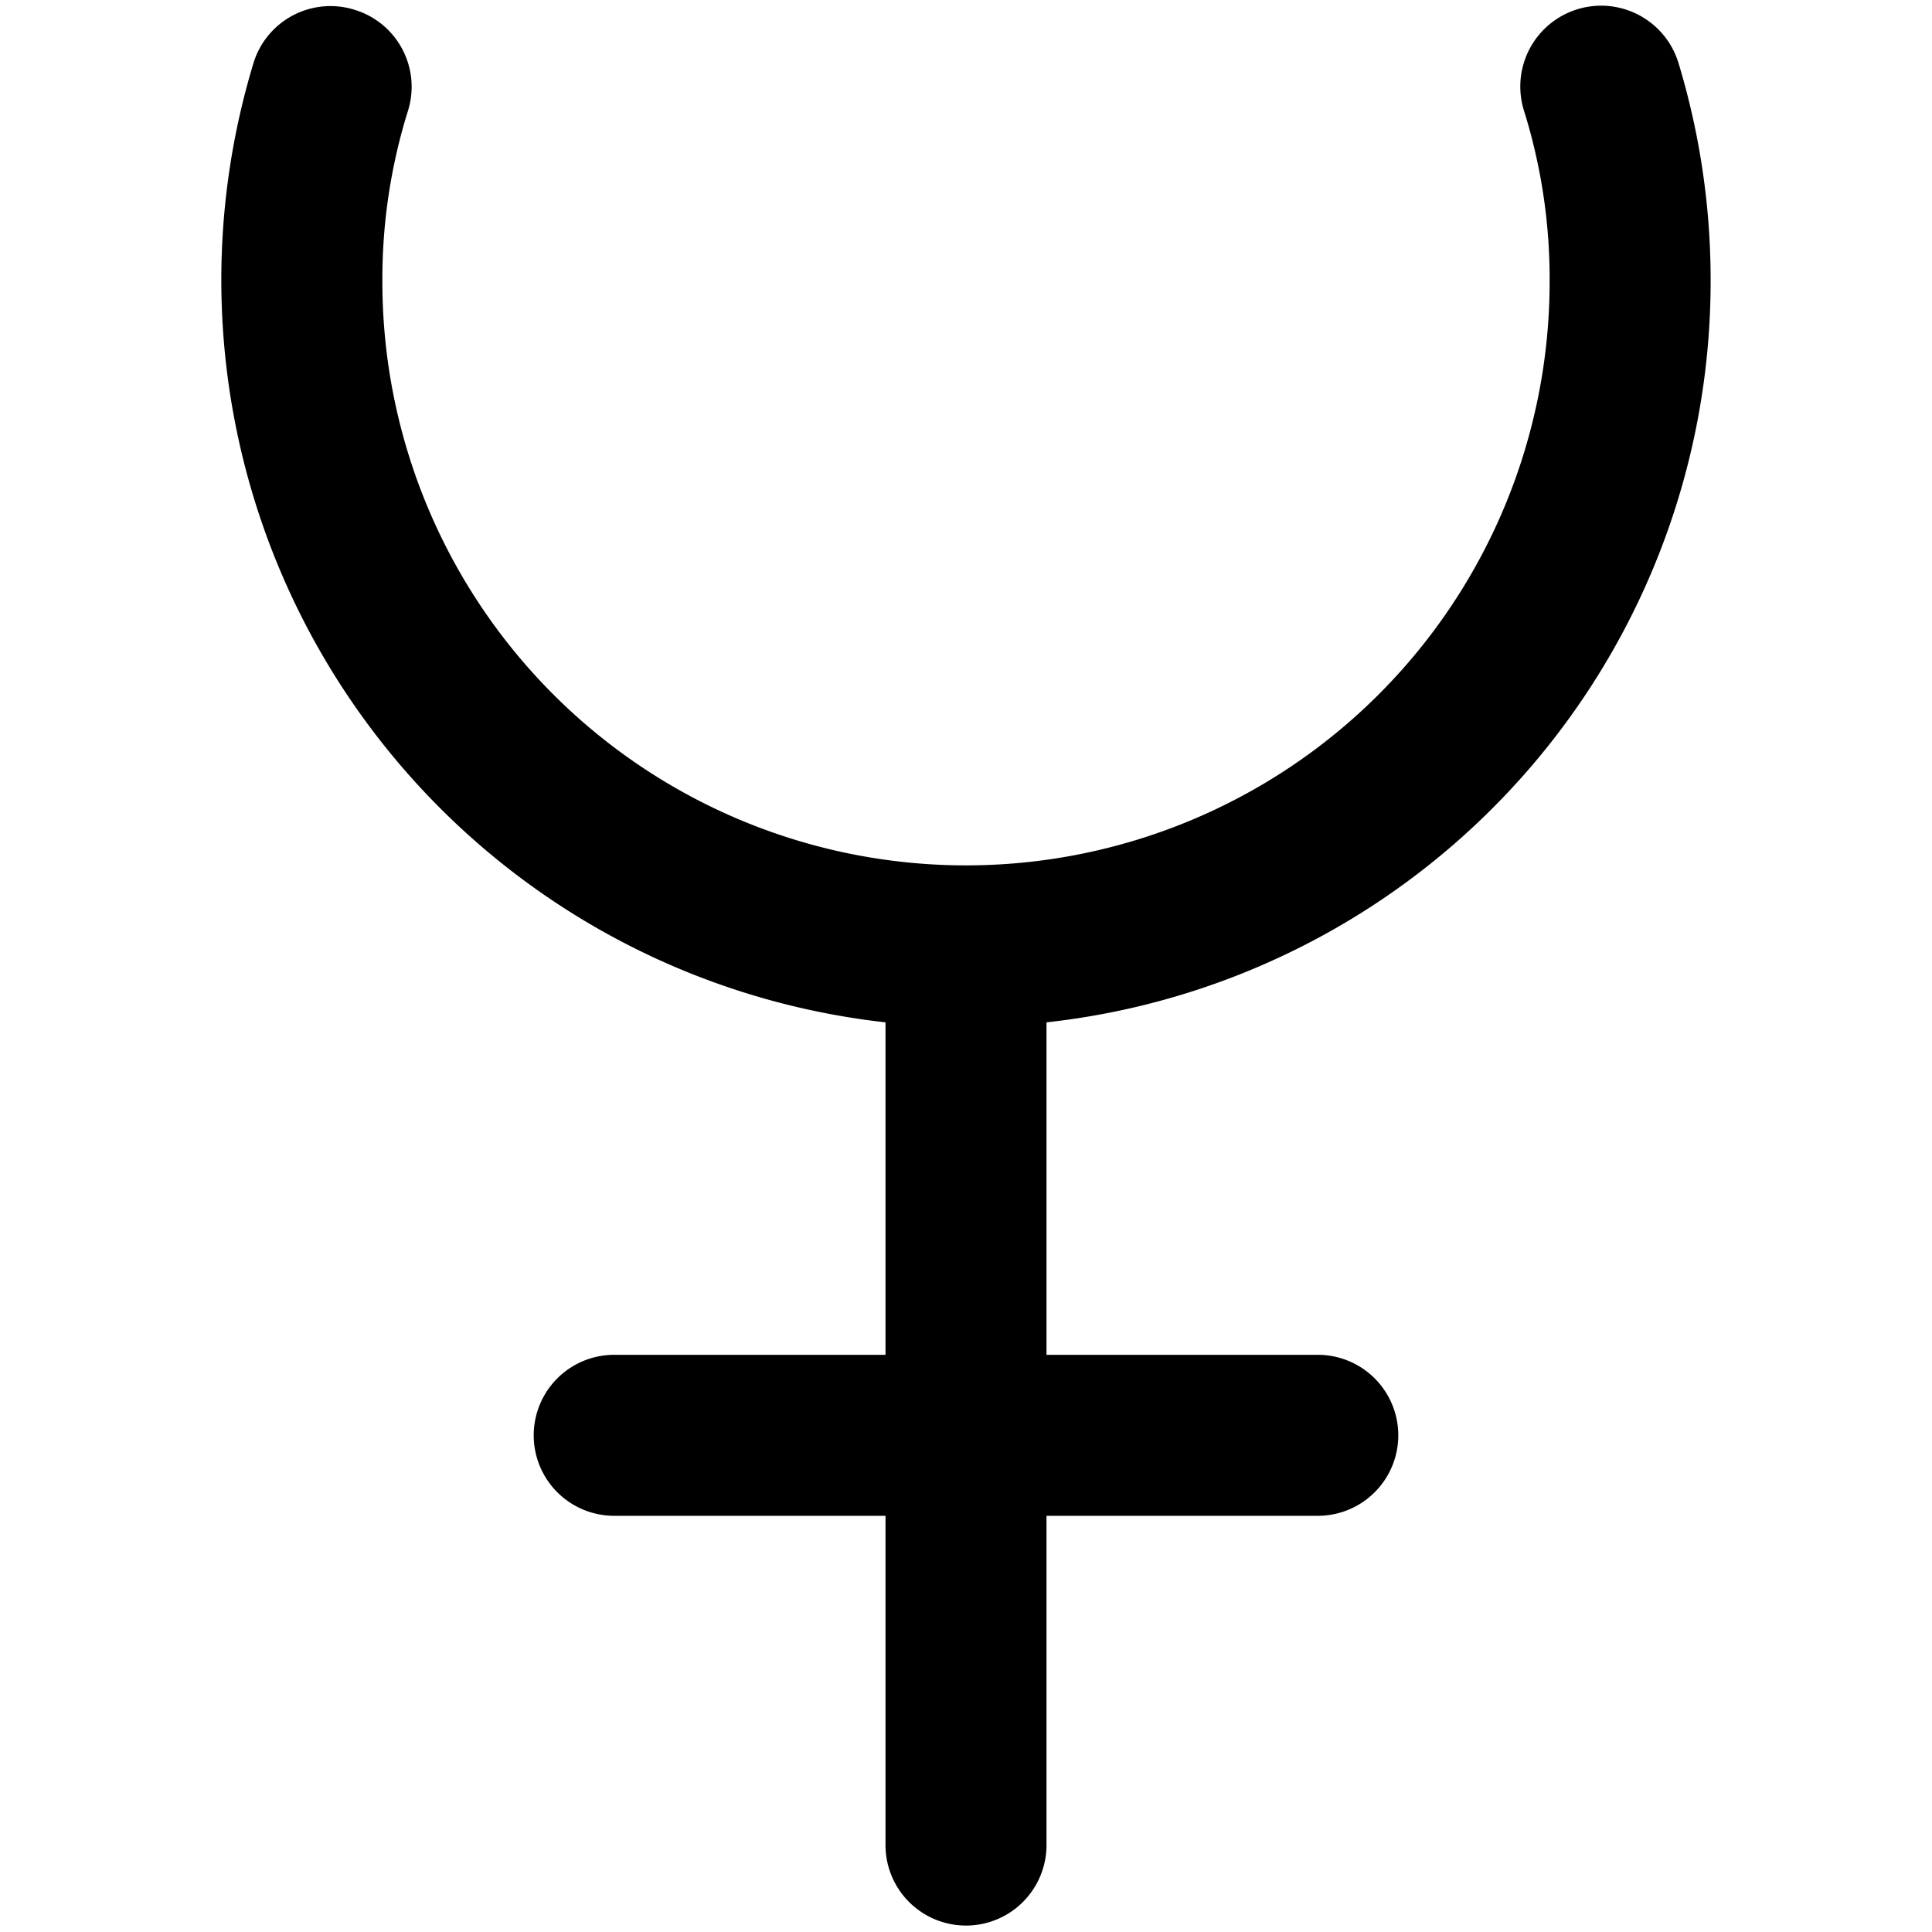
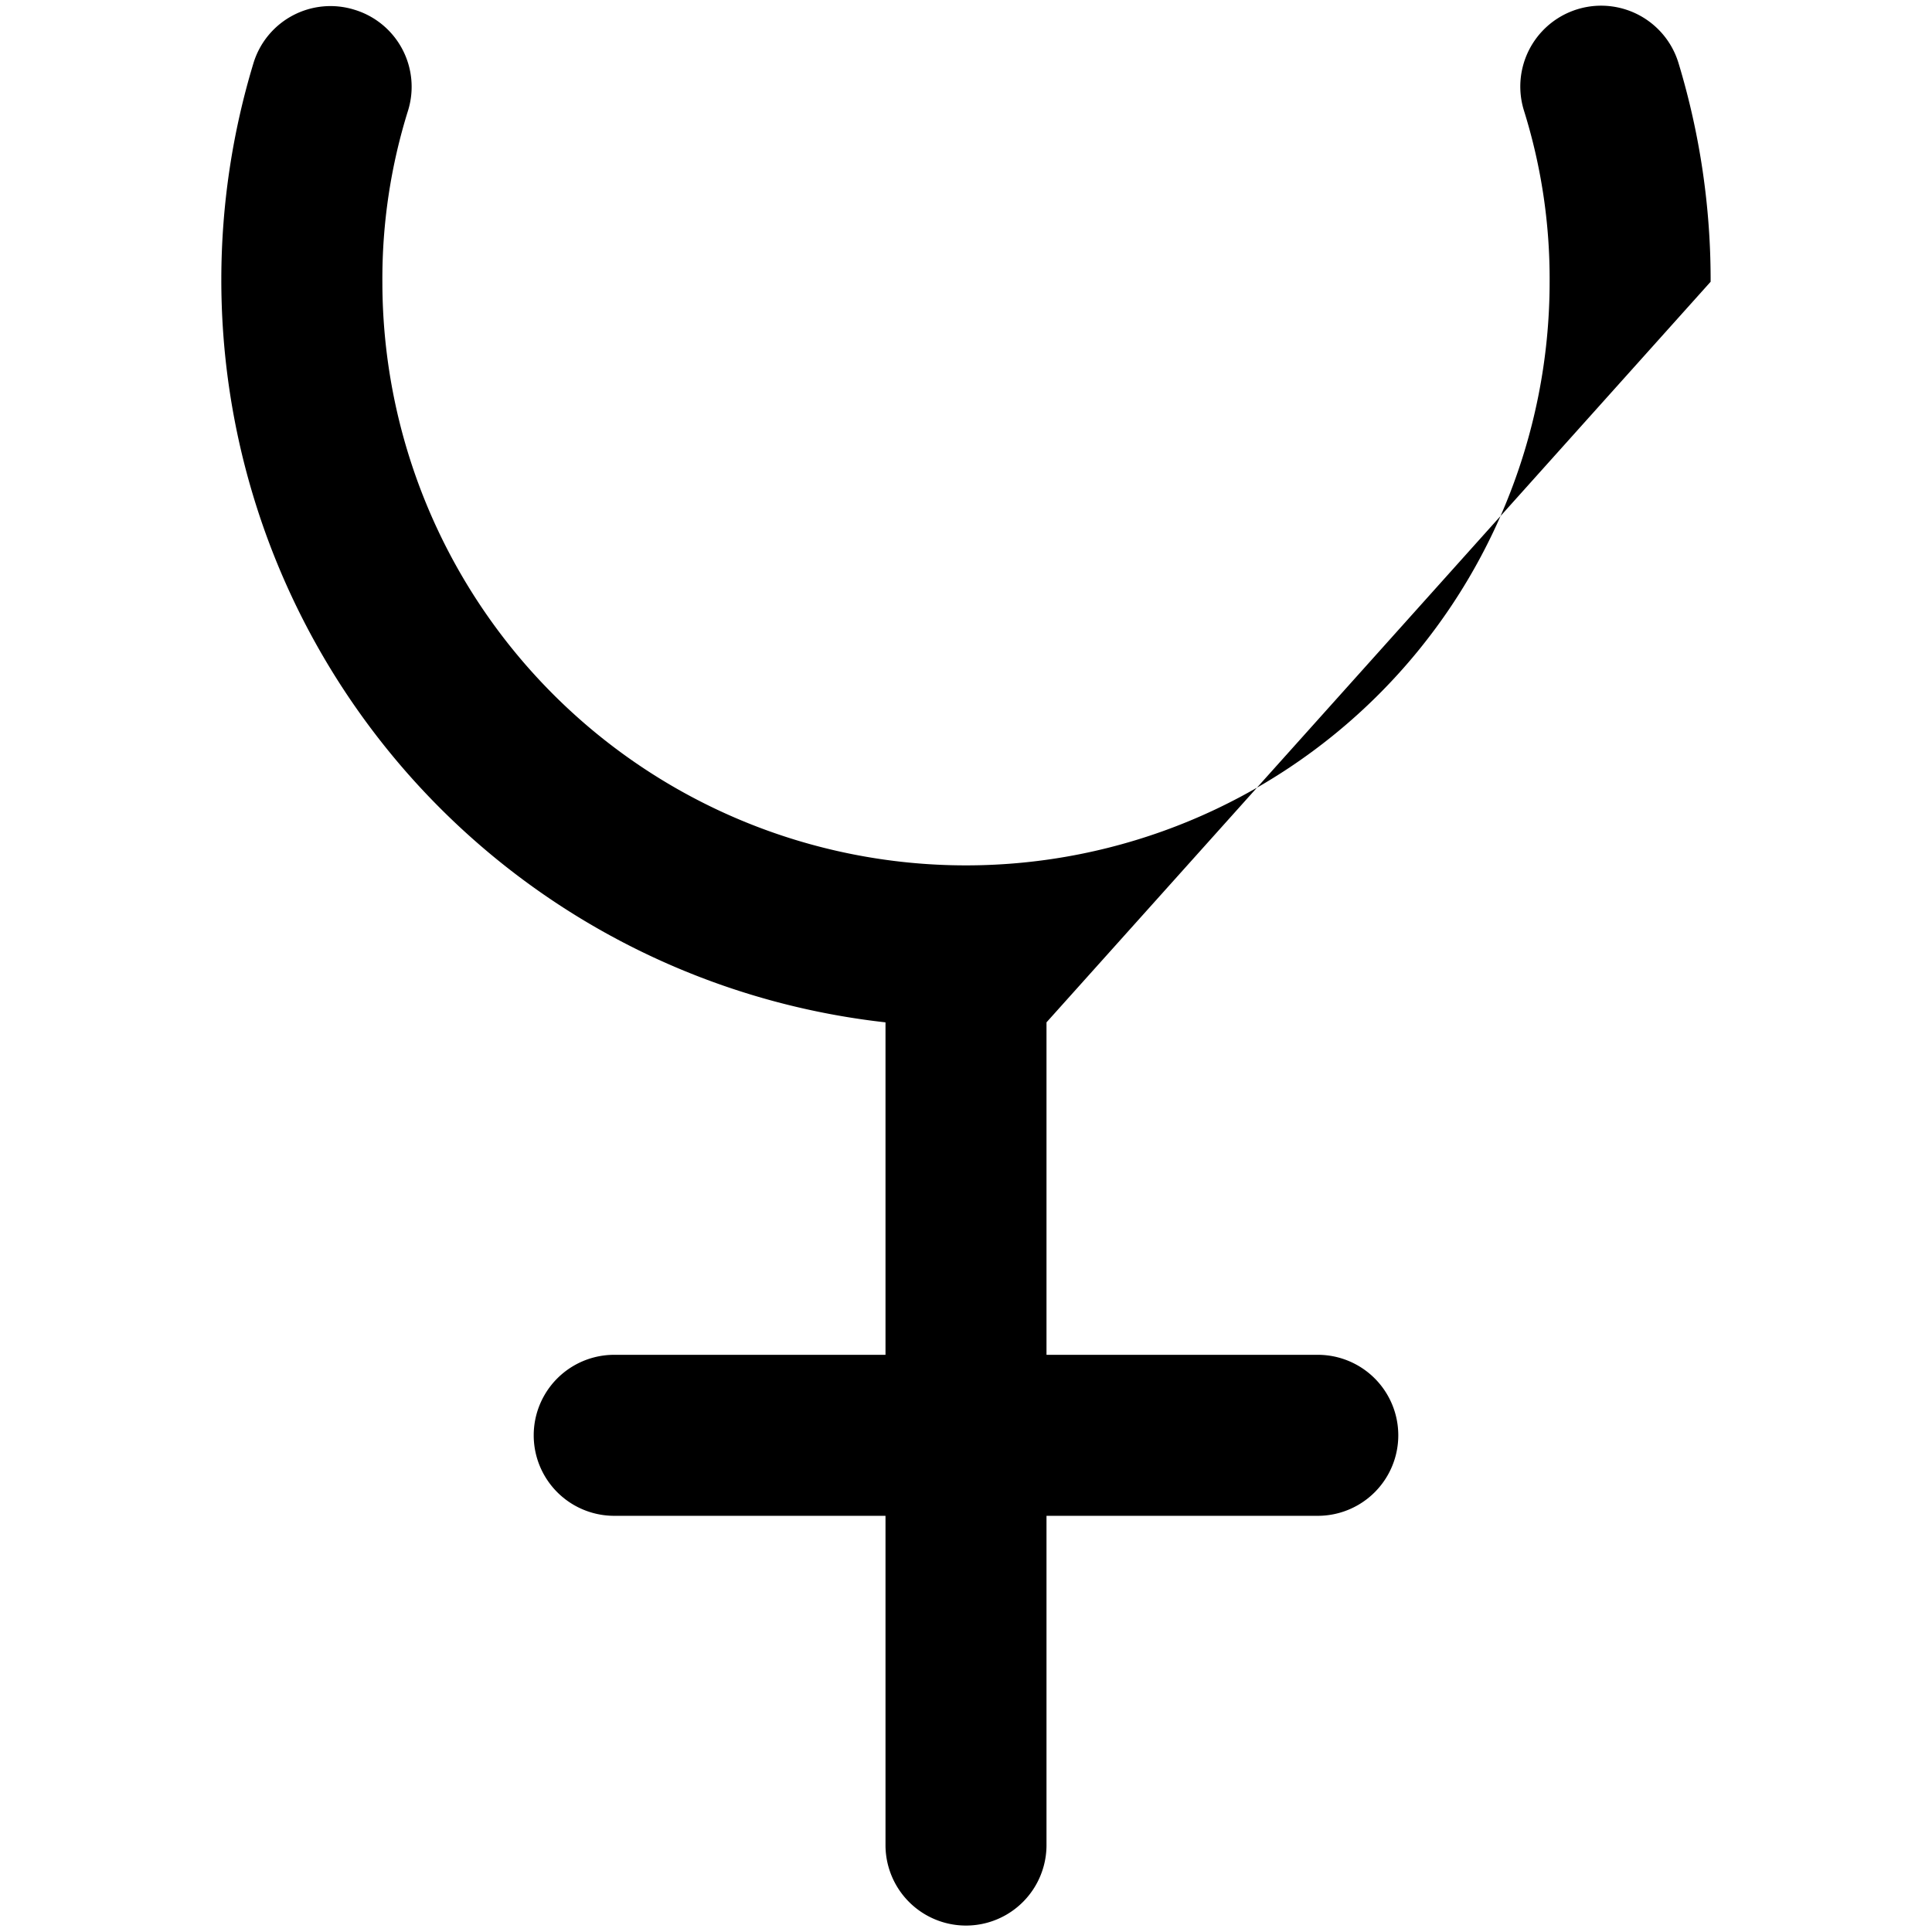
<svg xmlns="http://www.w3.org/2000/svg" viewBox="0 0 24 24">
-   <path d="M21.25 3.5a9.28 9.28 0 0 0 -0.4 -2.72 1 1 0 0 0 -1.92 0.59 7 7 0 0 1 0.32 2.13 7.25 7.25 0 1 1 -14.5 0 7 7 0 0 1 0.32 -2.13A1 1 0 0 0 4.4 0.12a1 1 0 0 0 -1.25 0.66A9.28 9.28 0 0 0 11 12.7v4.13H7.63a1 1 0 1 0 0 2H11v4.09a1 1 0 0 0 2 0v-4.09h3.37a1 1 0 1 0 0 -2H13V12.7a9.26 9.26 0 0 0 8.25 -9.2Z" fill="#000000" stroke-width="1" />
+   <path d="M21.25 3.5a9.28 9.28 0 0 0 -0.4 -2.72 1 1 0 0 0 -1.92 0.59 7 7 0 0 1 0.32 2.13 7.25 7.25 0 1 1 -14.5 0 7 7 0 0 1 0.32 -2.13A1 1 0 0 0 4.4 0.12a1 1 0 0 0 -1.25 0.66A9.28 9.28 0 0 0 11 12.7v4.13H7.63a1 1 0 1 0 0 2H11v4.09a1 1 0 0 0 2 0v-4.09h3.37a1 1 0 1 0 0 -2H13V12.7Z" fill="#000000" stroke-width="1" />
</svg>